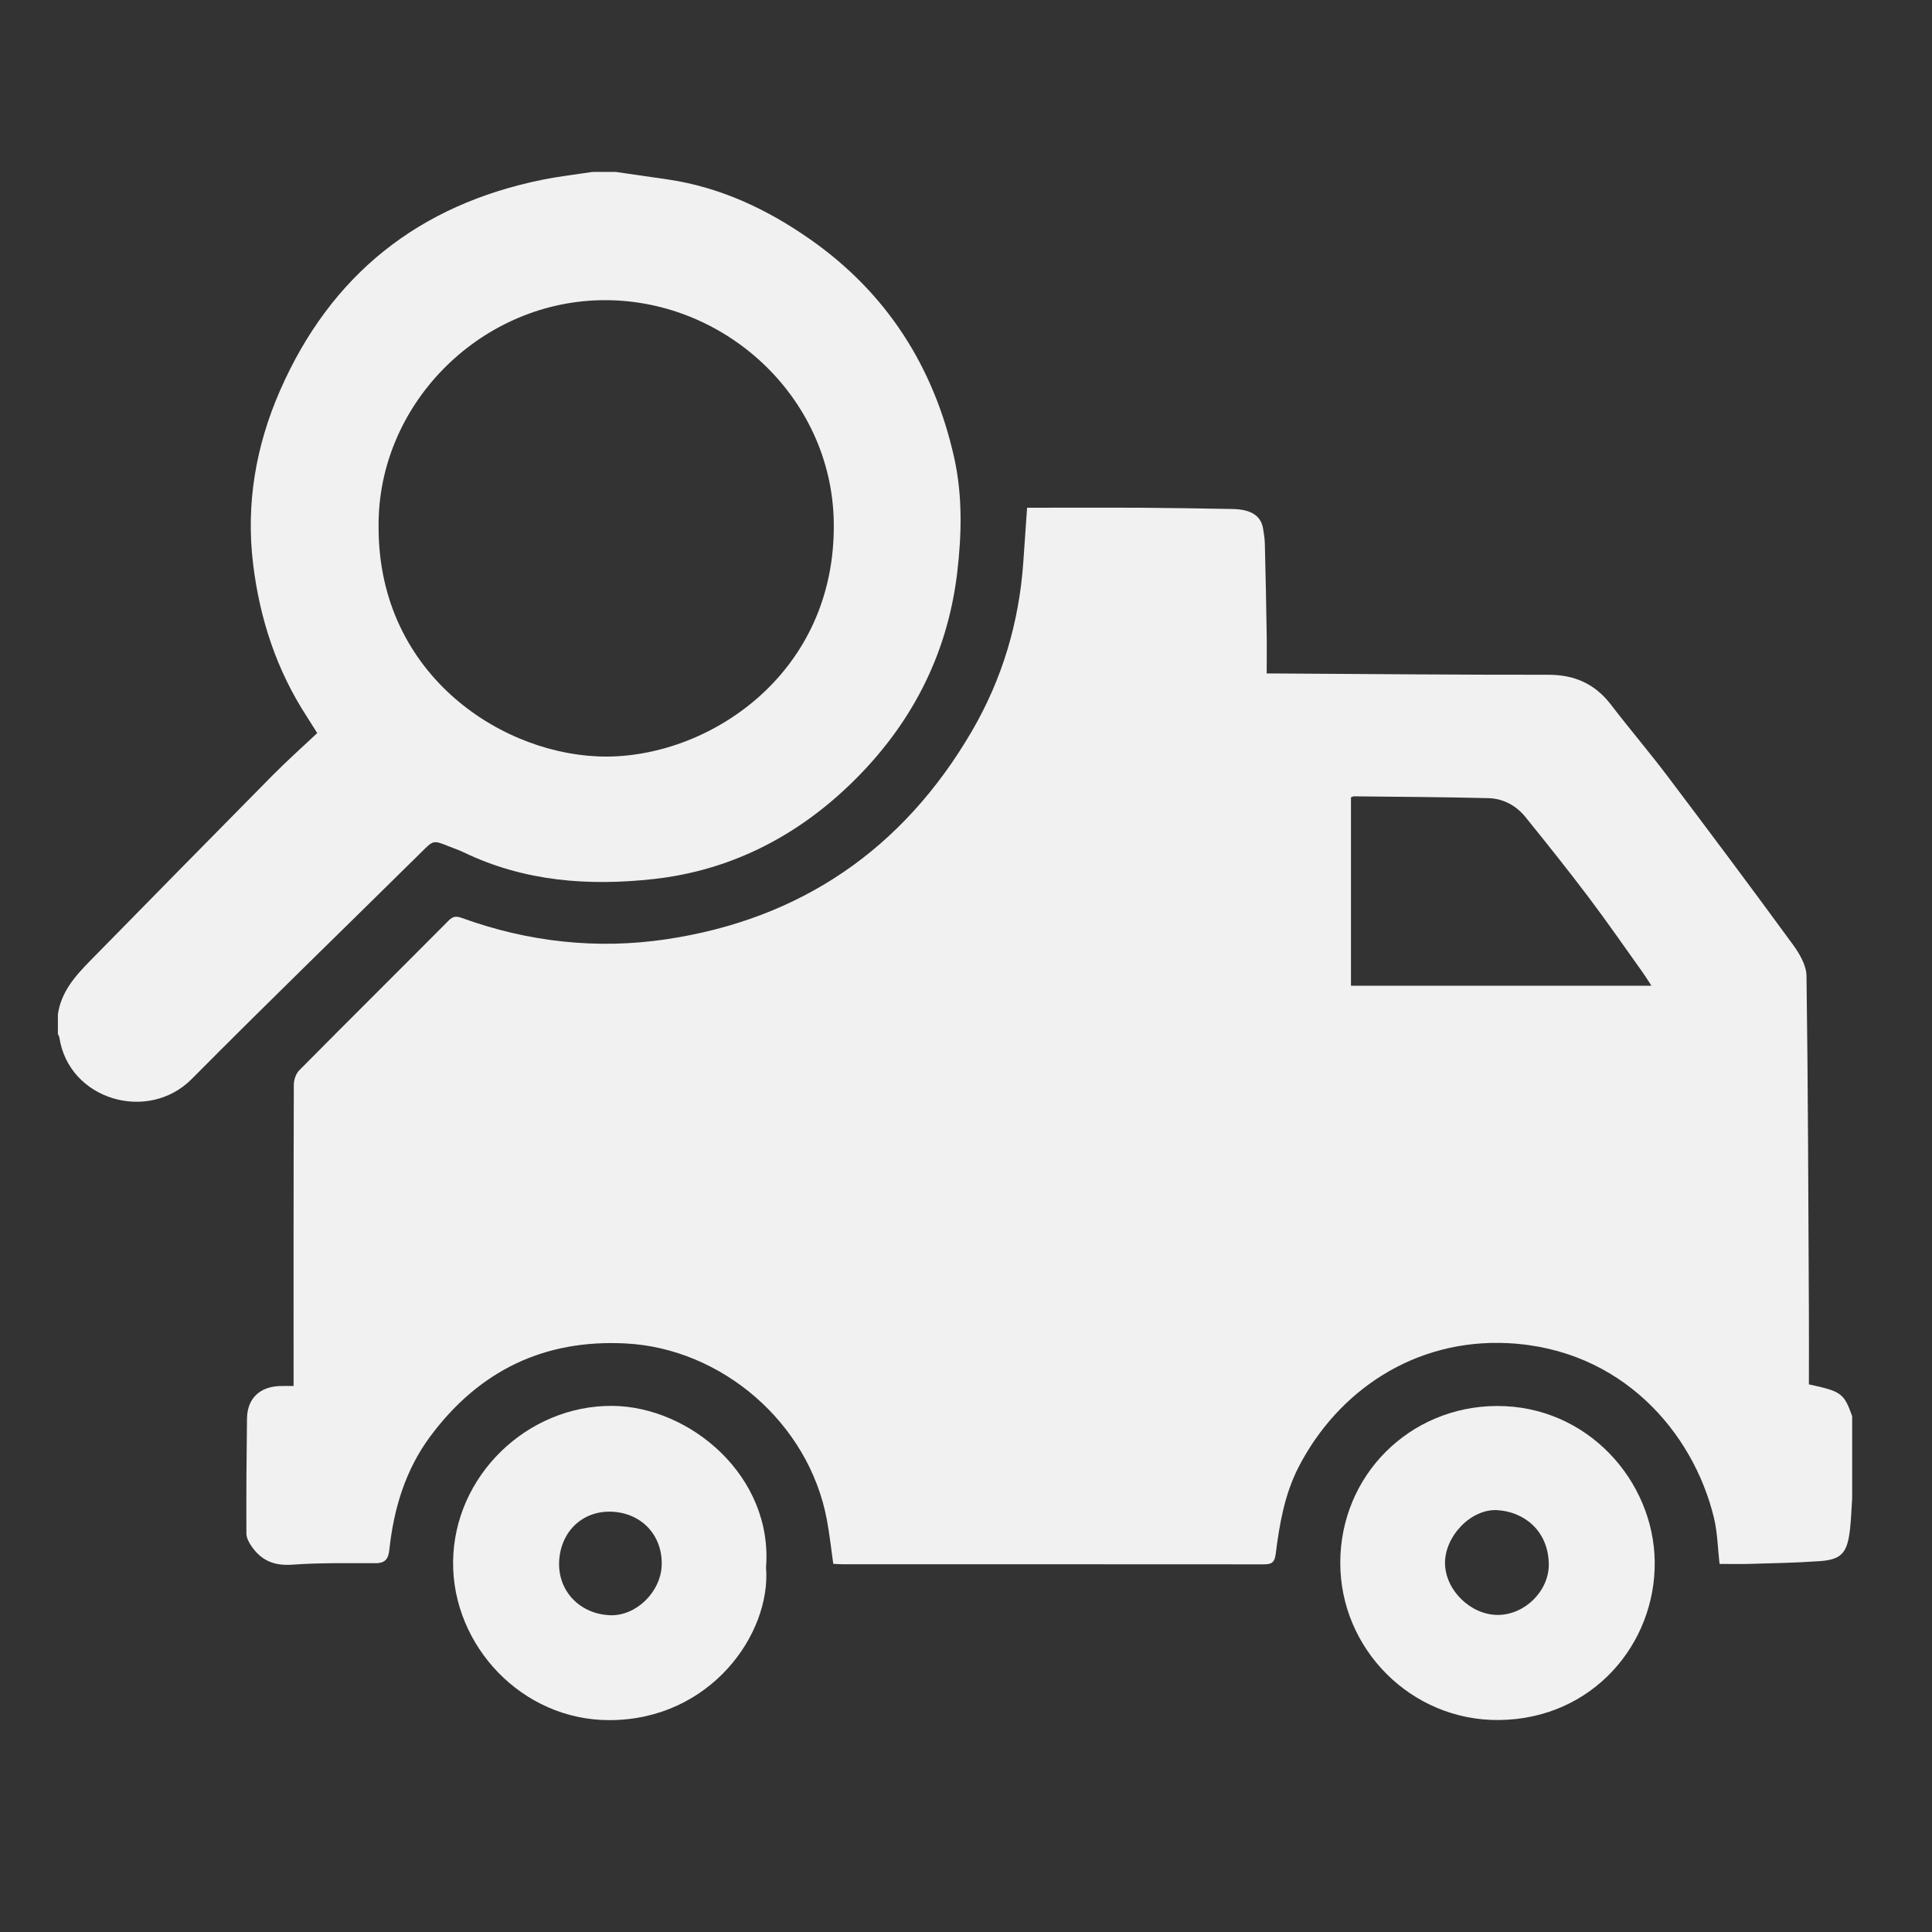
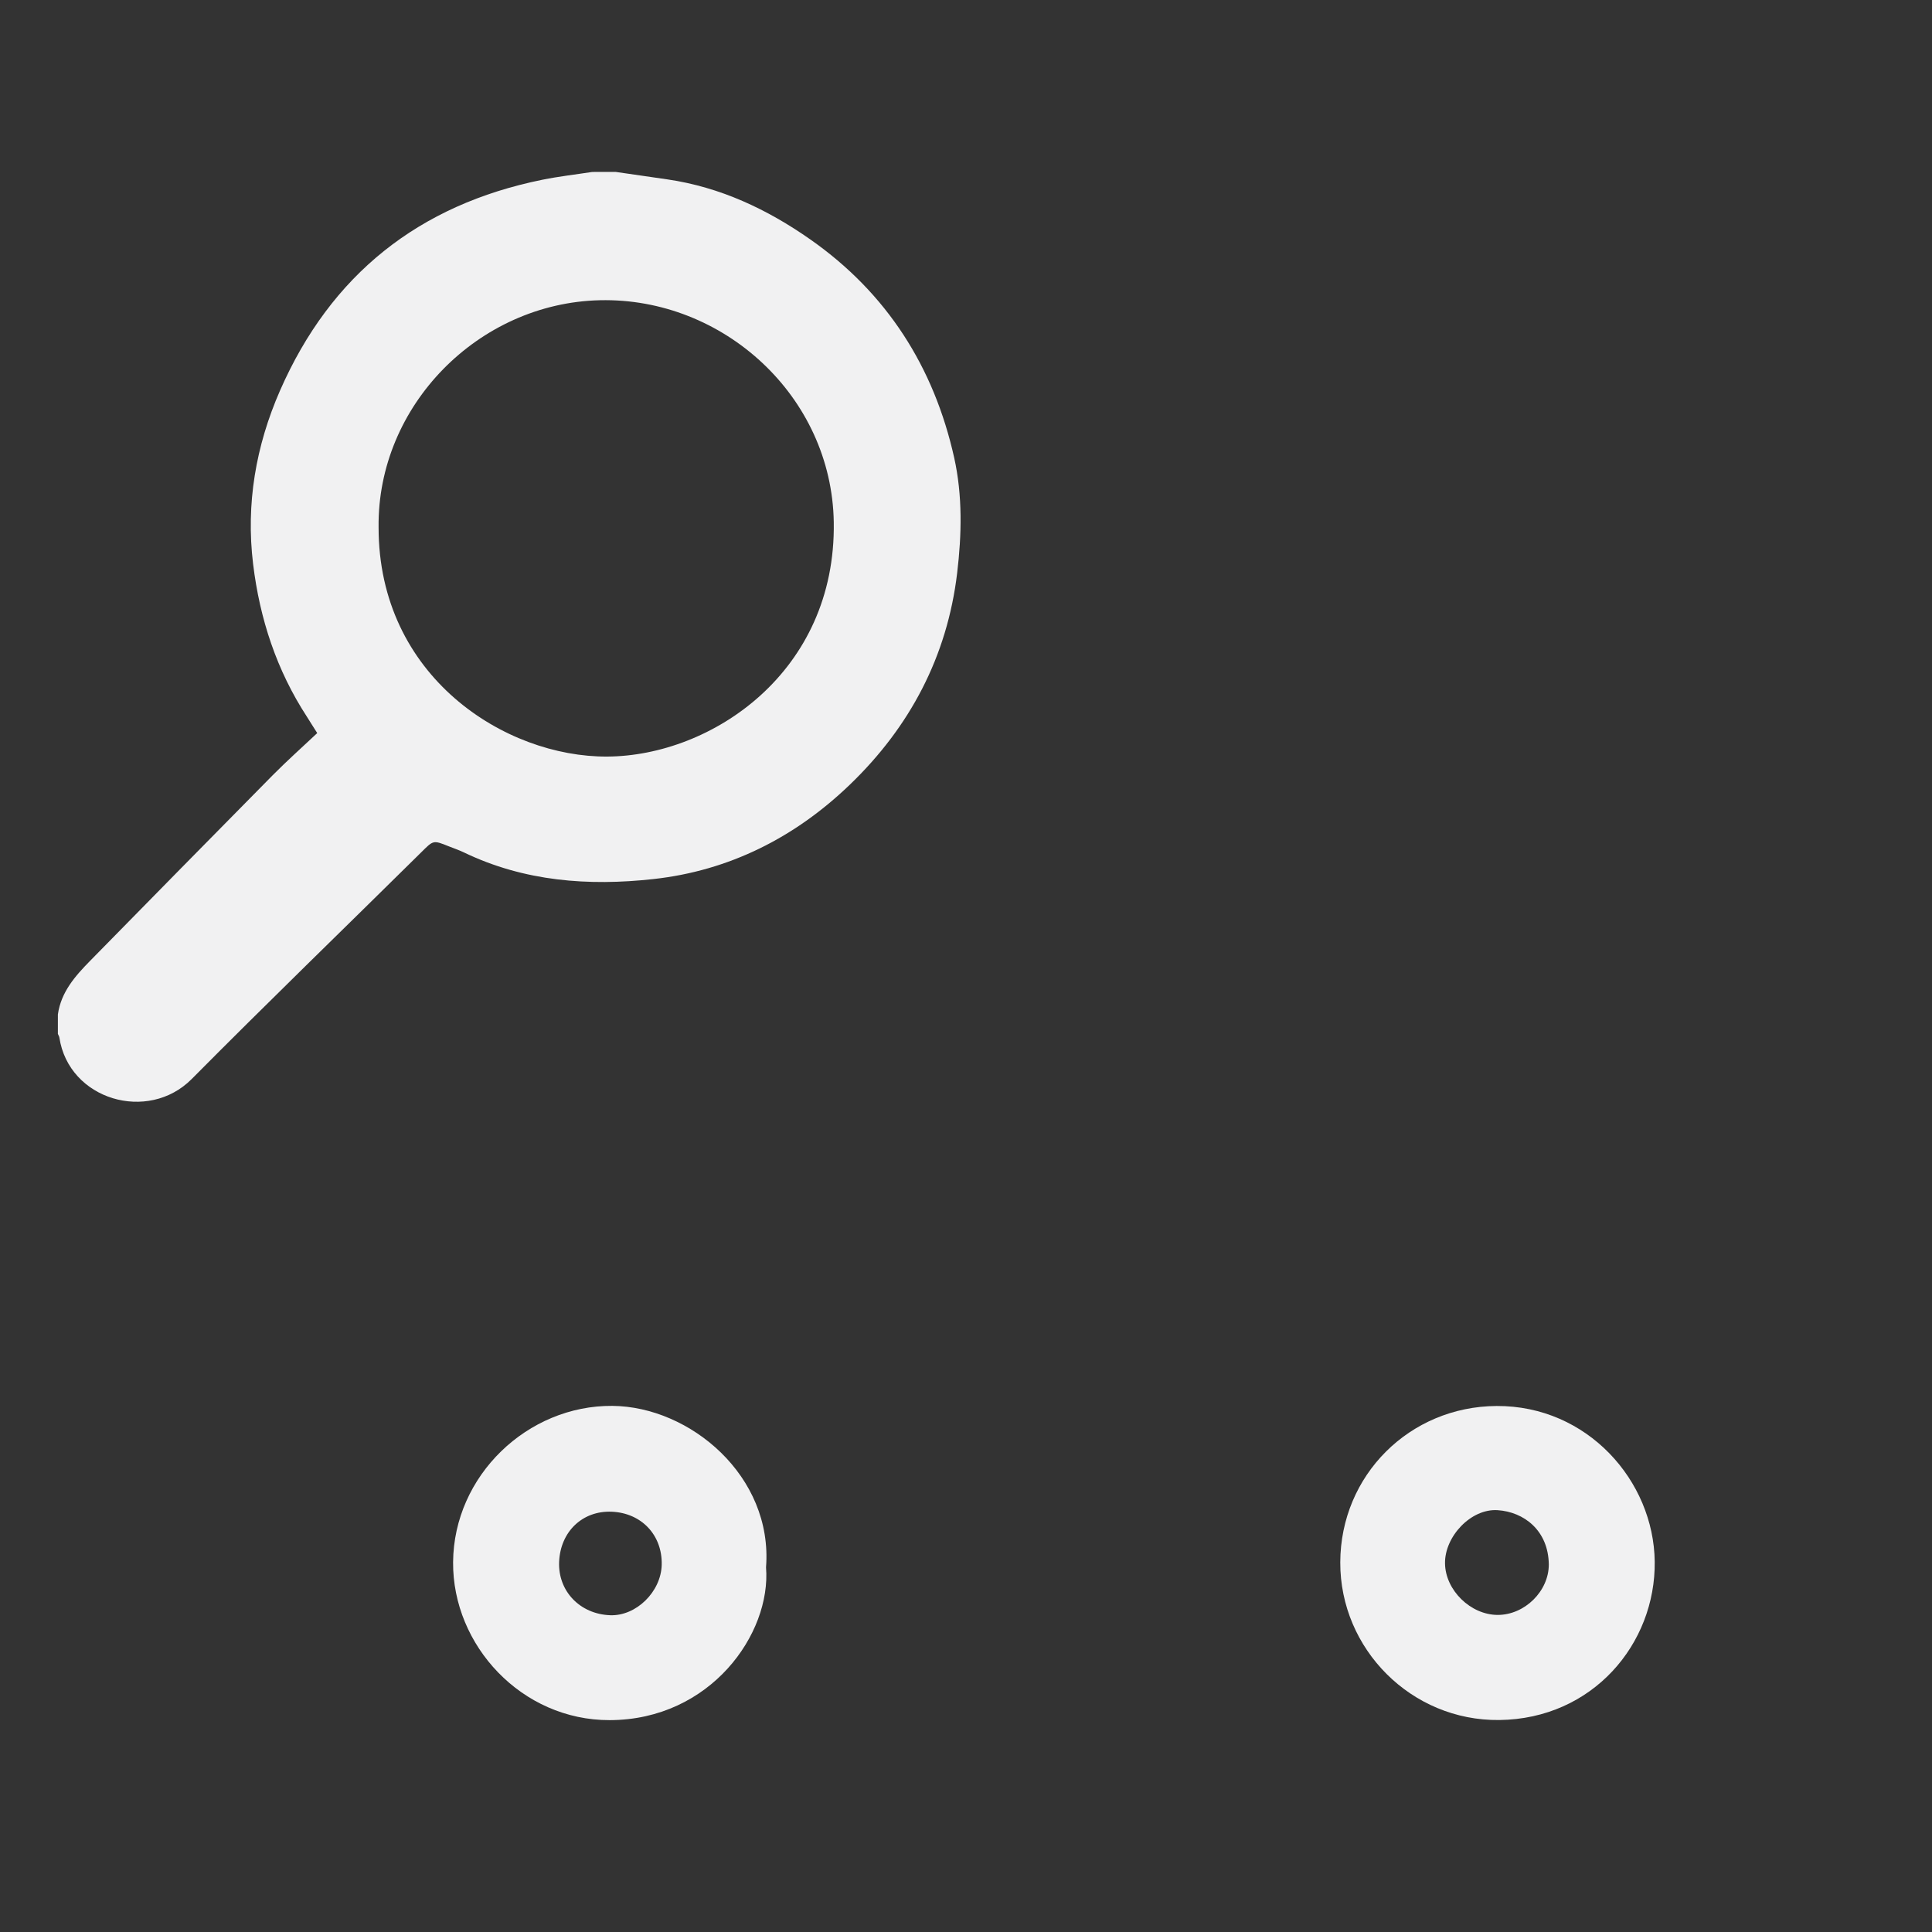
<svg xmlns="http://www.w3.org/2000/svg" version="1.1" id="Layer_1" x="0px" y="0px" viewBox="0 0 500 500" style="enable-background:new 0 0 500 500;" xml:space="preserve">
  <rect x="0" y="0" width="500" height="500" fill="#333333" stroke="none" />
  <style type="text/css">
	.st0{fill:#F1F1F2;}
</style>
  <g>
-     <path class="st0" d="M479.34,366.51c0,7.07,0,14.13,0,21.2c-0.17,2.59-0.25,5.19-0.53,7.77c-0.66,6.18-2,8.12-7.73,8.53   c-6.03,0.44-12.08,0.54-18.13,0.72c-2.67,0.08-5.34,0.01-7.93,0.01c-0.48-4.08-0.53-8.15-1.47-12.01   c-5.37-22.07-23.9-43.65-53.27-45.12c-24.19-1.21-44.07,12.37-54.22,32.09c-3.6,7-4.94,14.74-5.91,22.47   c-0.32,2.52-1.35,2.68-3.34,2.68c-36.25-0.03-72.5-0.02-108.76-0.02c-0.82,0-1.63-0.08-2.4-0.11c-0.56-3.93-0.96-7.68-1.65-11.38   c-4.7-25.18-27.29-44.39-52.11-45.66c-21.16-1.08-37.88,7.09-50.46,23.95c-6.5,8.72-9.52,18.78-10.67,29.45   c-0.25,2.3-1.02,3.47-3.51,3.47c-7.23,0.01-14.48-0.13-21.68,0.39c-4.51,0.32-7.81-1.02-10.32-4.55c-0.72-1.01-1.47-2.3-1.48-3.47   c-0.05-9.92,0.02-19.85,0.15-29.77c0.07-5.15,3.18-8.2,8.37-8.44c1.15-0.05,2.31-0.01,3.69-0.01c0-1.32,0-2.31,0-3.3   c0-24.9-0.02-49.79,0.06-74.69c0-1.26,0.55-2.85,1.41-3.72c12.84-12.96,25.8-25.81,38.66-38.75c1.16-1.16,2.02-1.18,3.45-0.66   c17.15,6.22,34.96,8.17,52.83,5.51c34.84-5.18,61.36-23.36,79.13-53.87c7.88-13.52,12.25-28.22,13.32-43.87   c0.32-4.59,0.63-9.17,0.97-13.95c0.87,0,1.52,0,2.18,0c9,0,18-0.05,27,0c7.98,0.05,15.96,0.19,23.93,0.33   c4.82,0.08,7.37,1.71,7.95,4.99c0.23,1.32,0.44,2.66,0.47,4c0.19,7.65,0.35,15.29,0.47,22.94c0.06,3.49,0.01,6.99,0.01,10.64   c1.32,0,2.15,0,2.99,0c23.29,0.13,46.58,0.36,69.88,0.33c6.85-0.01,12.13,2.38,16.28,7.81c4.8,6.27,9.94,12.28,14.69,18.58   c10.88,14.41,21.7,28.88,32.35,43.45c1.71,2.34,3.47,5.35,3.51,8.07c0.41,28.98,0.47,57.97,0.62,86.96c0.03,6.28,0,12.57,0,18.78   C476.56,360.08,477.22,360.57,479.34,366.51z M427.39,255.11c-1.03-1.58-1.62-2.56-2.29-3.49c-4.64-6.49-9.18-13.05-13.98-19.42   c-5.31-7.03-10.81-13.92-16.35-20.77c-2.42-2.98-5.77-4.78-9.6-4.87c-11.59-0.29-23.18-0.34-34.77-0.47   c-0.23,0-0.46,0.14-0.77,0.25c0,16.32,0,32.62,0,48.77C375.47,255.11,401.09,255.11,427.39,255.11z" />
    <path class="st0" d="M159.33,44.49c4.47,0.65,8.95,1.29,13.42,1.94c13.66,2,25.81,7.72,36.98,15.55   c19.82,13.89,31.98,33.04,37.21,56.46c2.18,9.78,1.96,19.92,0.77,29.87c-2.58,21.58-12.22,39.81-27.78,54.77   c-14.2,13.66-31.2,22.26-50.83,24.42c-16.77,1.85-33.4,0.63-49.01-6.88c-1.28-0.62-2.64-1.07-3.96-1.6   c-4.07-1.65-3.98-1.55-7.12,1.56c-19.8,19.56-39.8,38.91-59.4,58.67c-11.31,11.39-31.8,5.41-34.25-10.75   c-0.05-0.32-0.25-0.61-0.38-0.92c0-1.68,0-3.36,0-5.05c0.83-5.83,4.49-9.95,8.39-13.92c15.73-16.01,31.44-32.04,47.22-48   c3.71-3.75,7.67-7.27,11.51-10.89c-1.19-1.82-1.9-3.05-2.67-4.23c-7.84-12.03-12.2-25.33-13.92-39.47   c-1.9-15.6,0.69-30.63,6.97-44.97c13.14-29.97,35.9-48.06,67.92-54.54c4.25-0.86,8.58-1.35,12.87-2.01   C155.29,44.49,157.31,44.49,159.33,44.49z M97.98,136.45c-0.04,38.62,32.71,59.52,59.2,59.35c26.98-0.17,59.2-21.85,58.6-60.63   c-0.5-32.59-28.58-58.21-60.53-57.47C123.83,78.43,97.62,104.97,97.98,136.45z" />
    <path class="st0" d="M198.25,405.62c1.37,17.19-14.37,39.47-40.43,39.55c-22.84,0.07-40.72-19.37-40.56-40.88   c0.17-22.43,19.28-40.62,41.21-40.45C178.6,364,200.07,382.03,198.25,405.62z M157.93,418.02c6.71,0.24,13.14-6.06,13.32-13.04   c0.19-7.68-5.21-13.42-12.92-13.75c-7.58-0.32-13.32,5.16-13.63,13.01C144.41,411.81,150.11,417.74,157.93,418.02z" />
    <path class="st0" d="M346.86,404.34c0.07-22.58,17.96-40.34,40.45-40.47c23.5-0.13,40.68,19.36,40.93,40.27   c0.26,21.28-16.07,40.73-40.24,41C365.26,445.4,346.79,426.77,346.86,404.34z M400.83,404.87c-0.12-8.83-6.47-13.6-13.25-14.04   c-6.92-0.45-13.73,6.85-13.61,13.8c0.11,6.92,6.6,13.27,13.59,13.31C394.57,417.97,400.84,411.81,400.83,404.87z" />
  </g>
</svg>